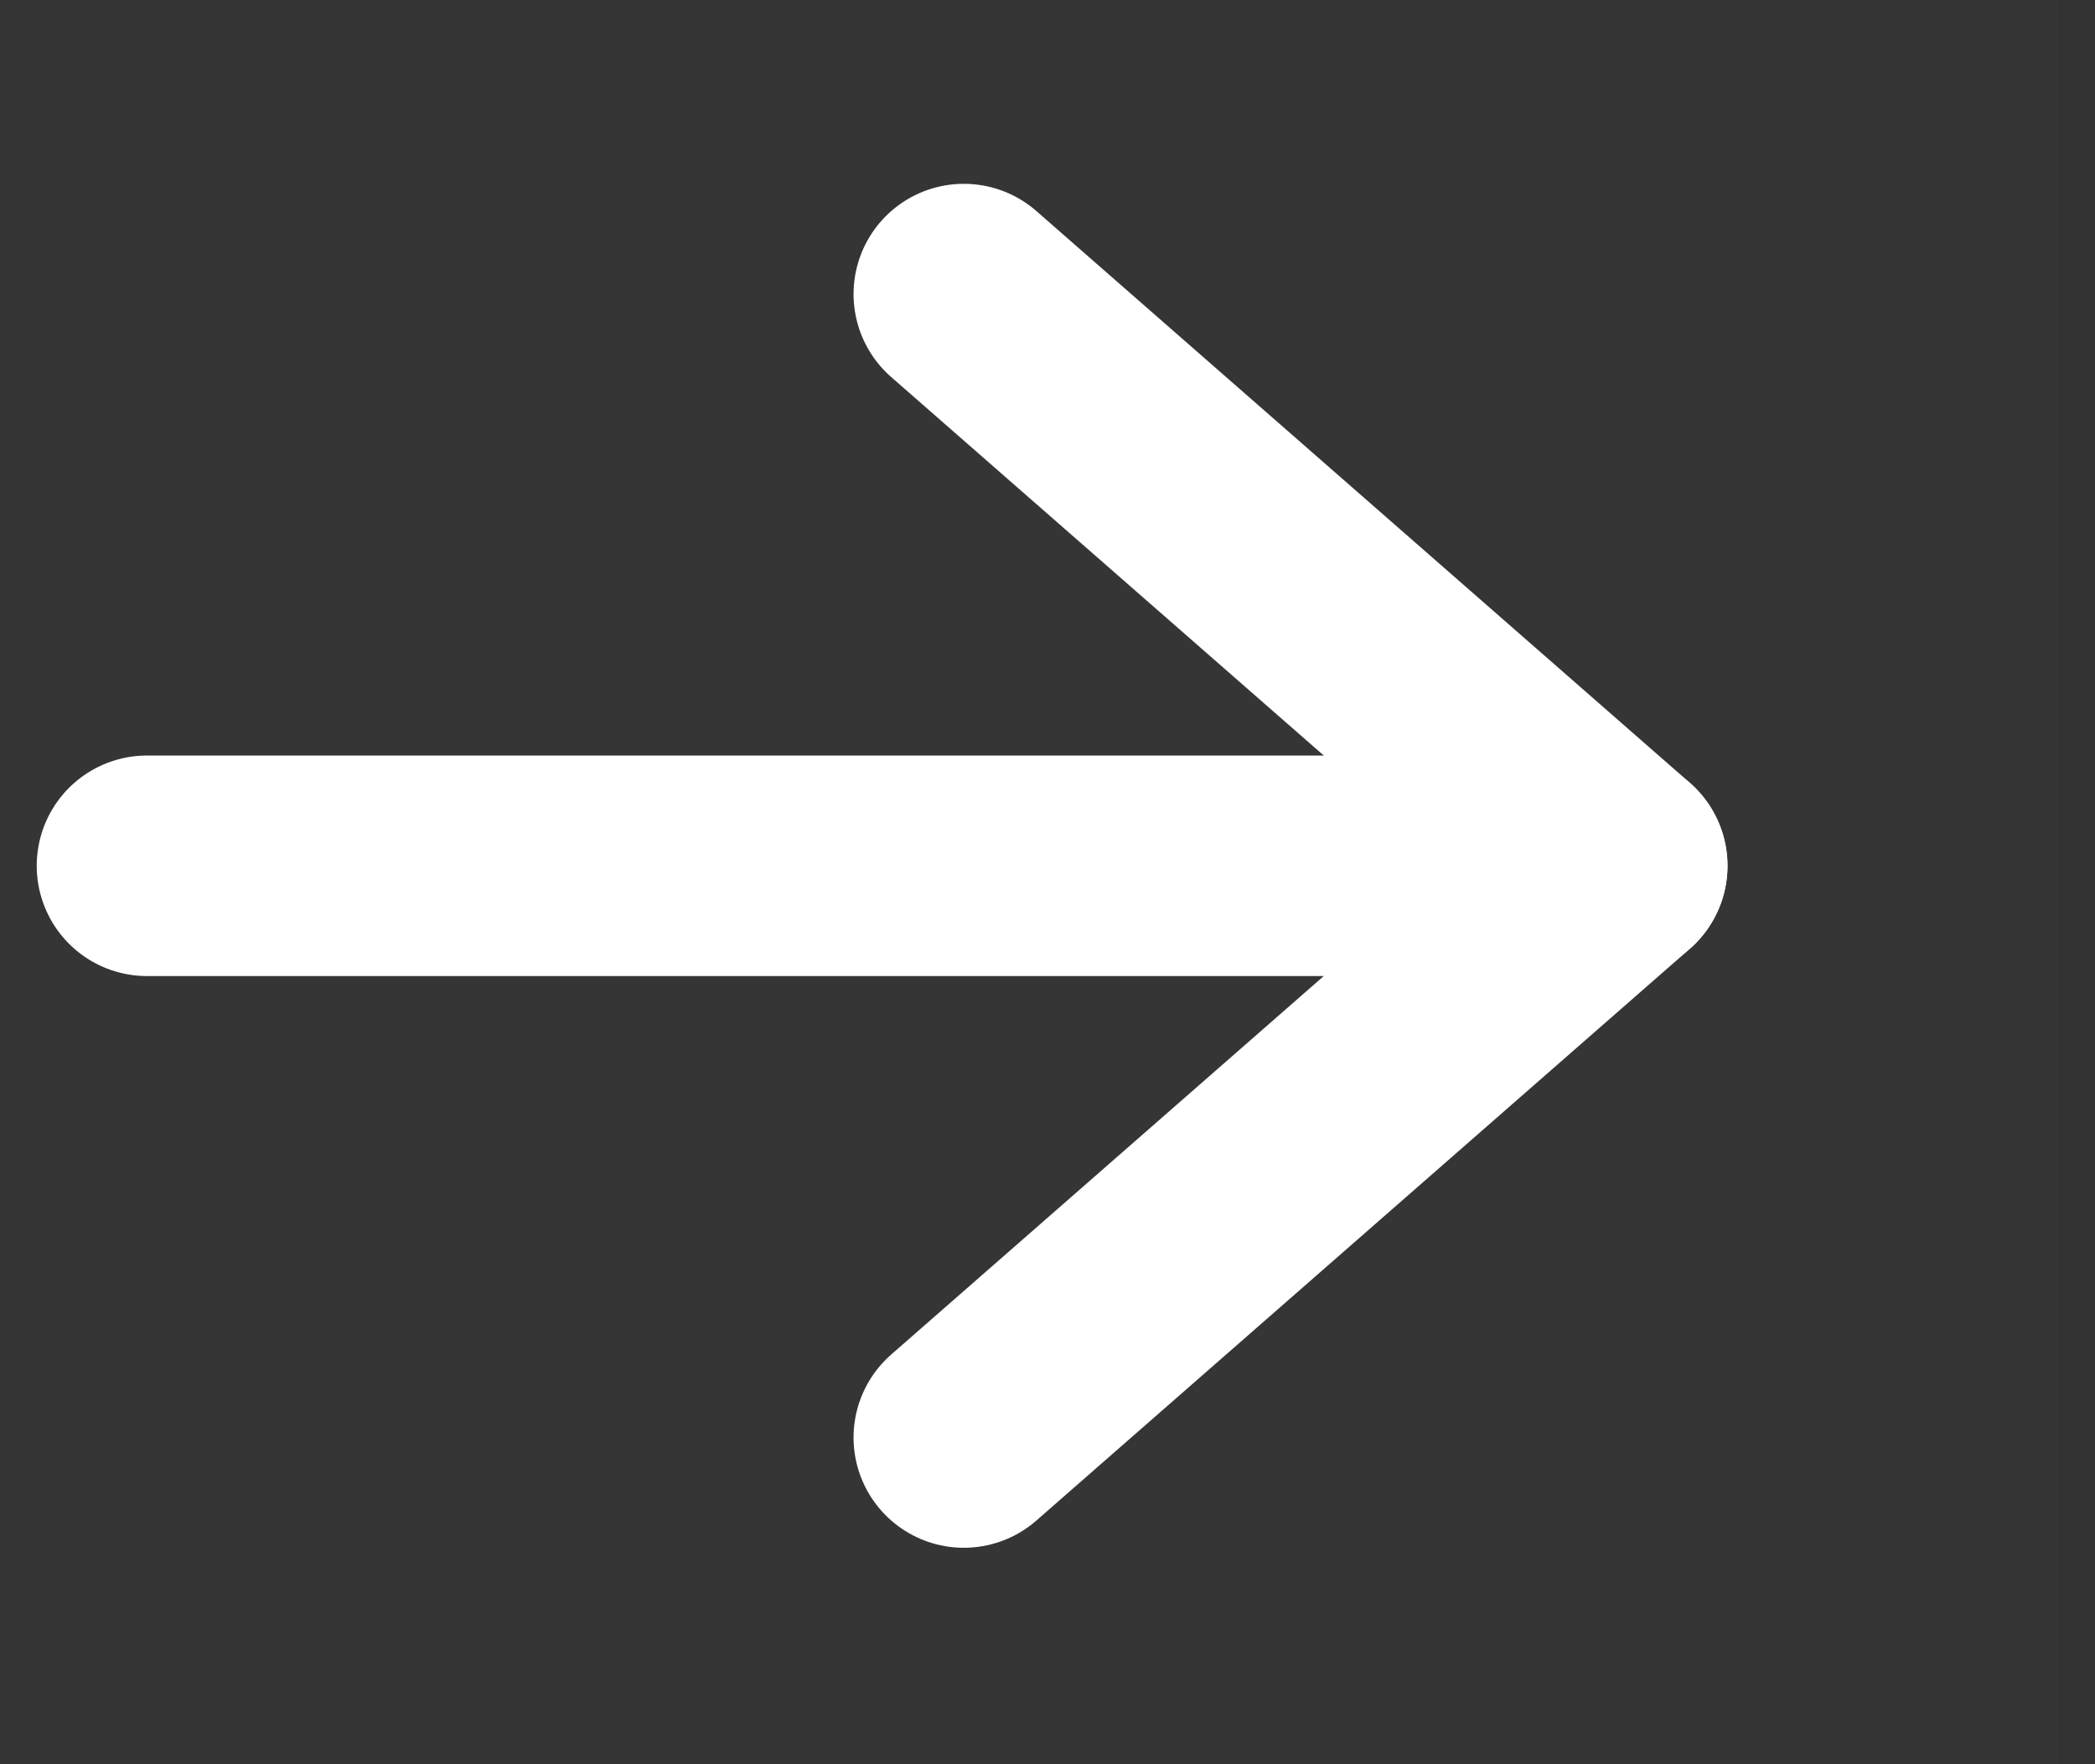
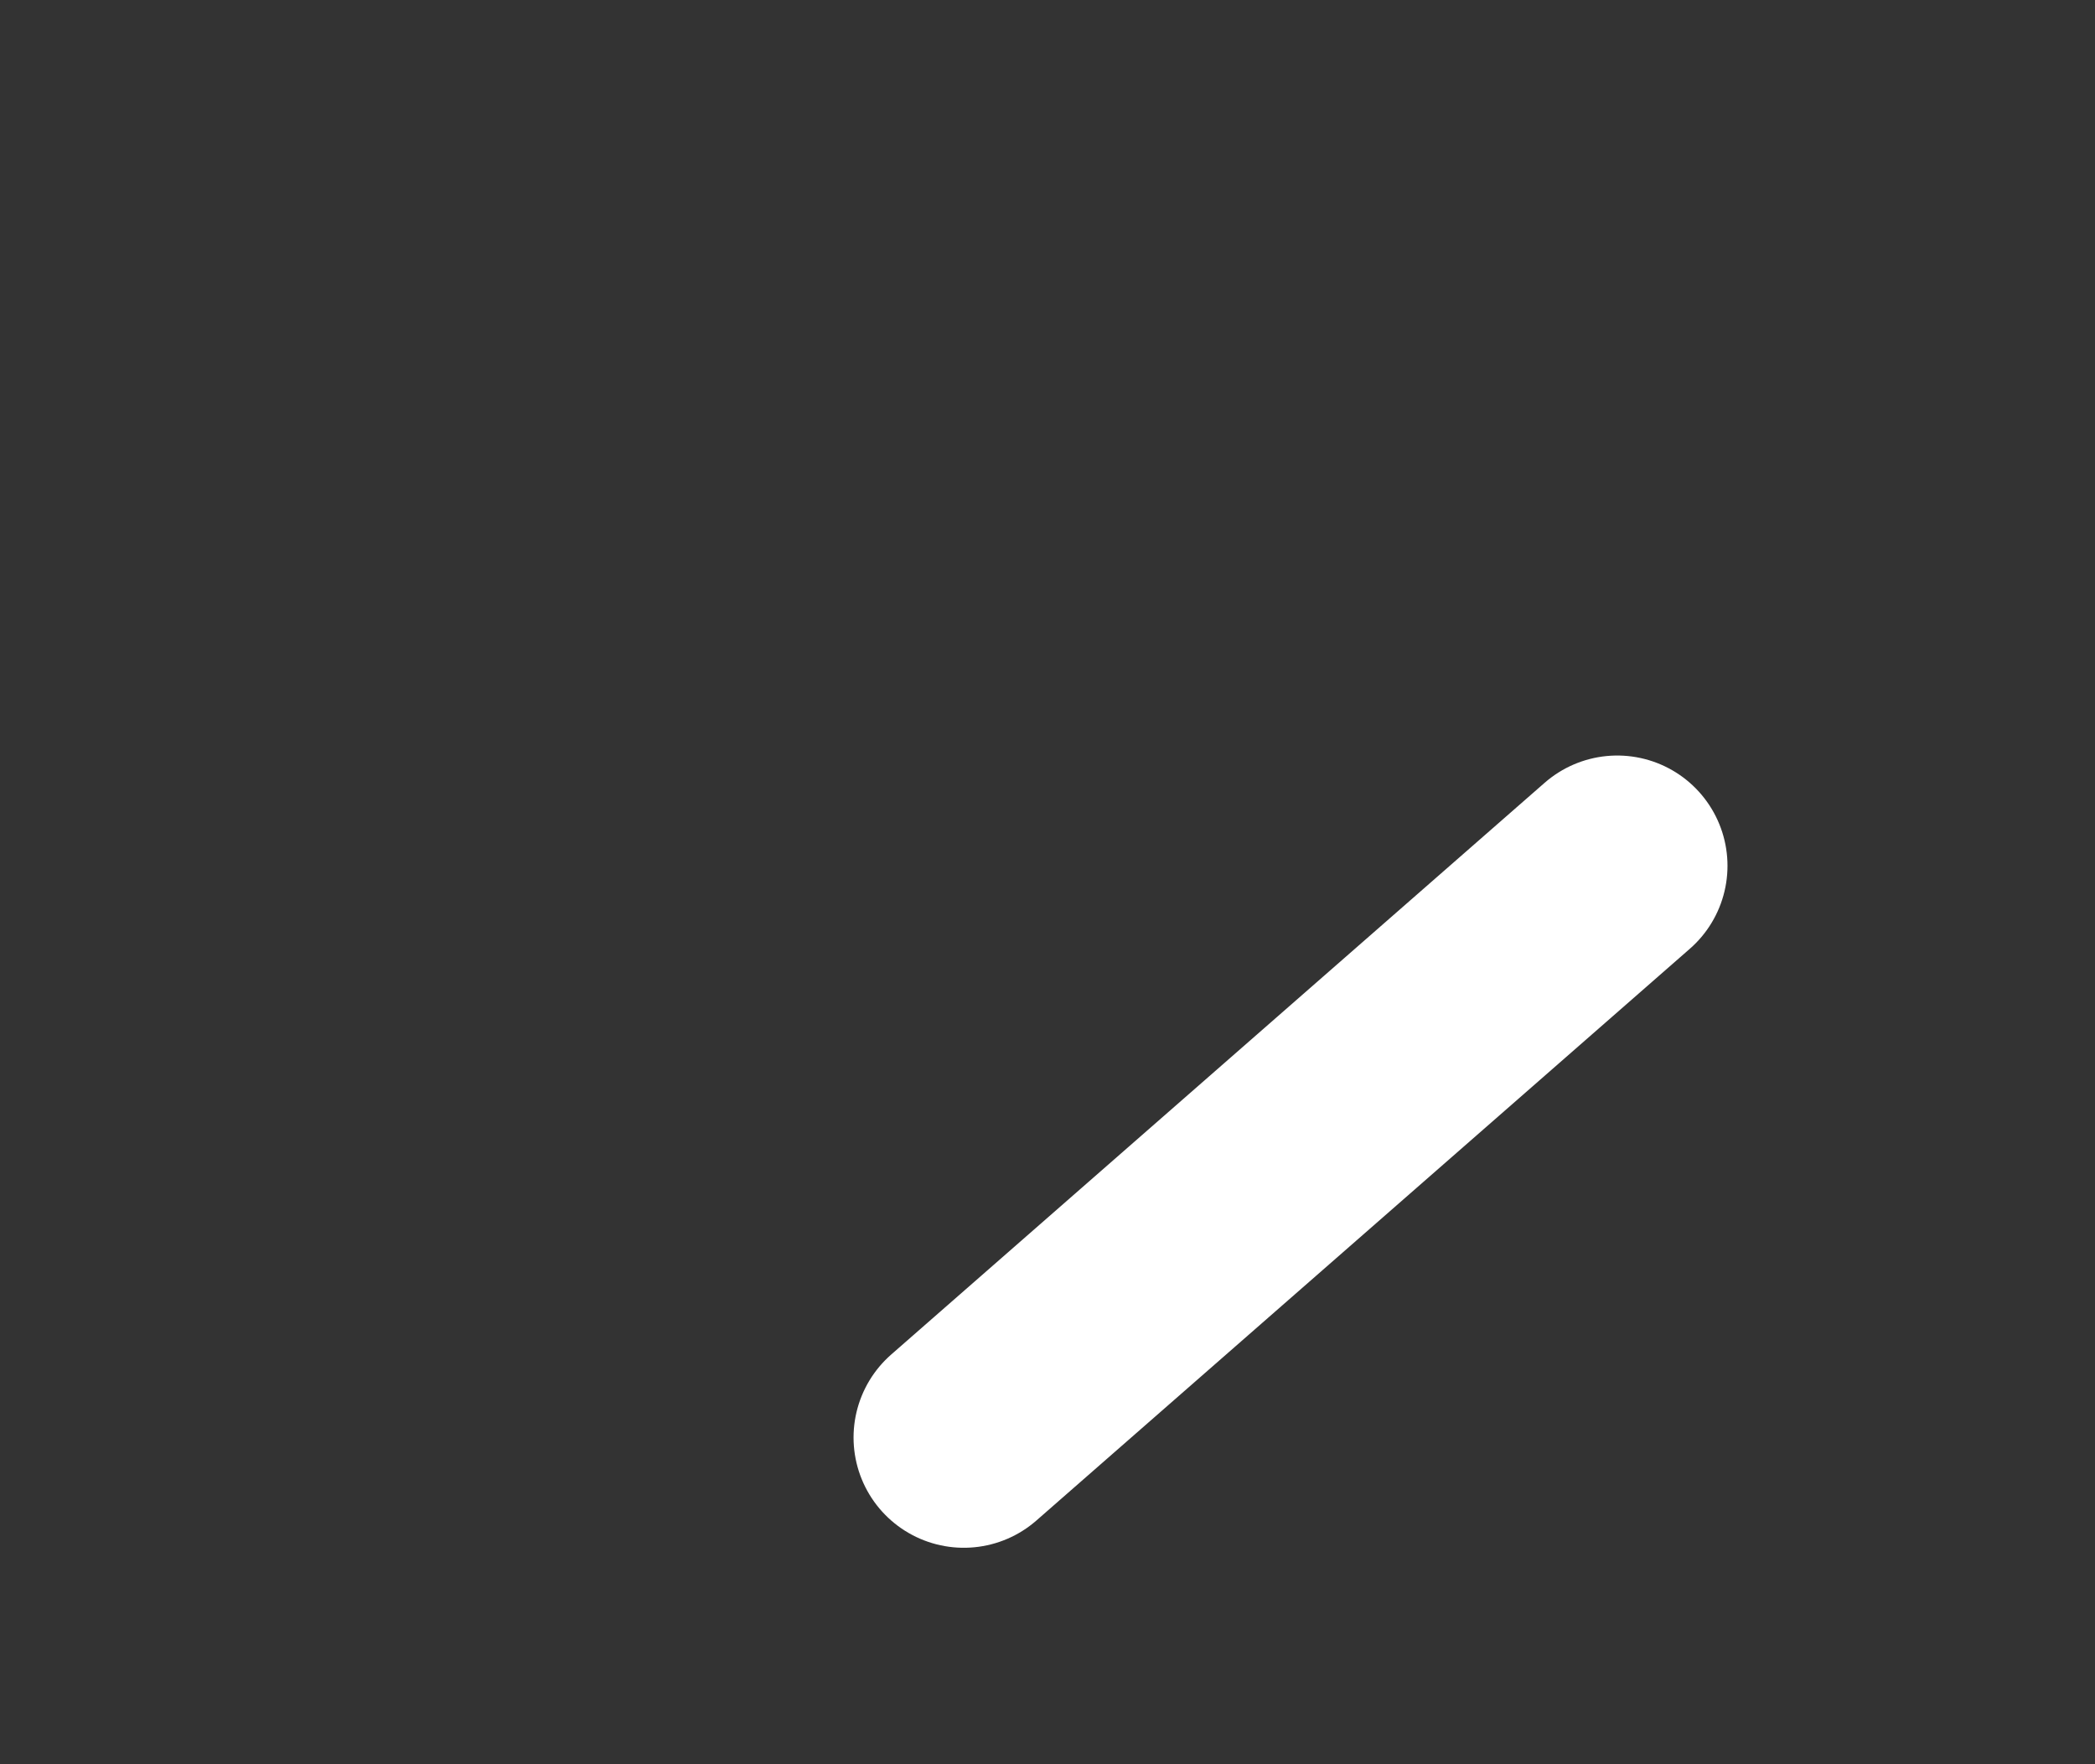
<svg xmlns="http://www.w3.org/2000/svg" width="19" height="16" viewBox="0 0 19 16" fill="none">
  <rect x="0" y="0" width="19" height="16" fill="#333333" stroke="none" />
-   <rect opacity="0.01" width="18.667" height="16" fill="white" />
-   <path d="M8.741 13.037L14.667 7.852L8.741 2.667" stroke="white" stroke-width="2" stroke-linecap="round" stroke-linejoin="round" />
-   <path d="M14.667 7.852H1.333" stroke="white" stroke-width="2" stroke-linecap="round" stroke-linejoin="round" />
+   <path d="M8.741 13.037L14.667 7.852" stroke="white" stroke-width="2" stroke-linecap="round" stroke-linejoin="round" />
</svg>